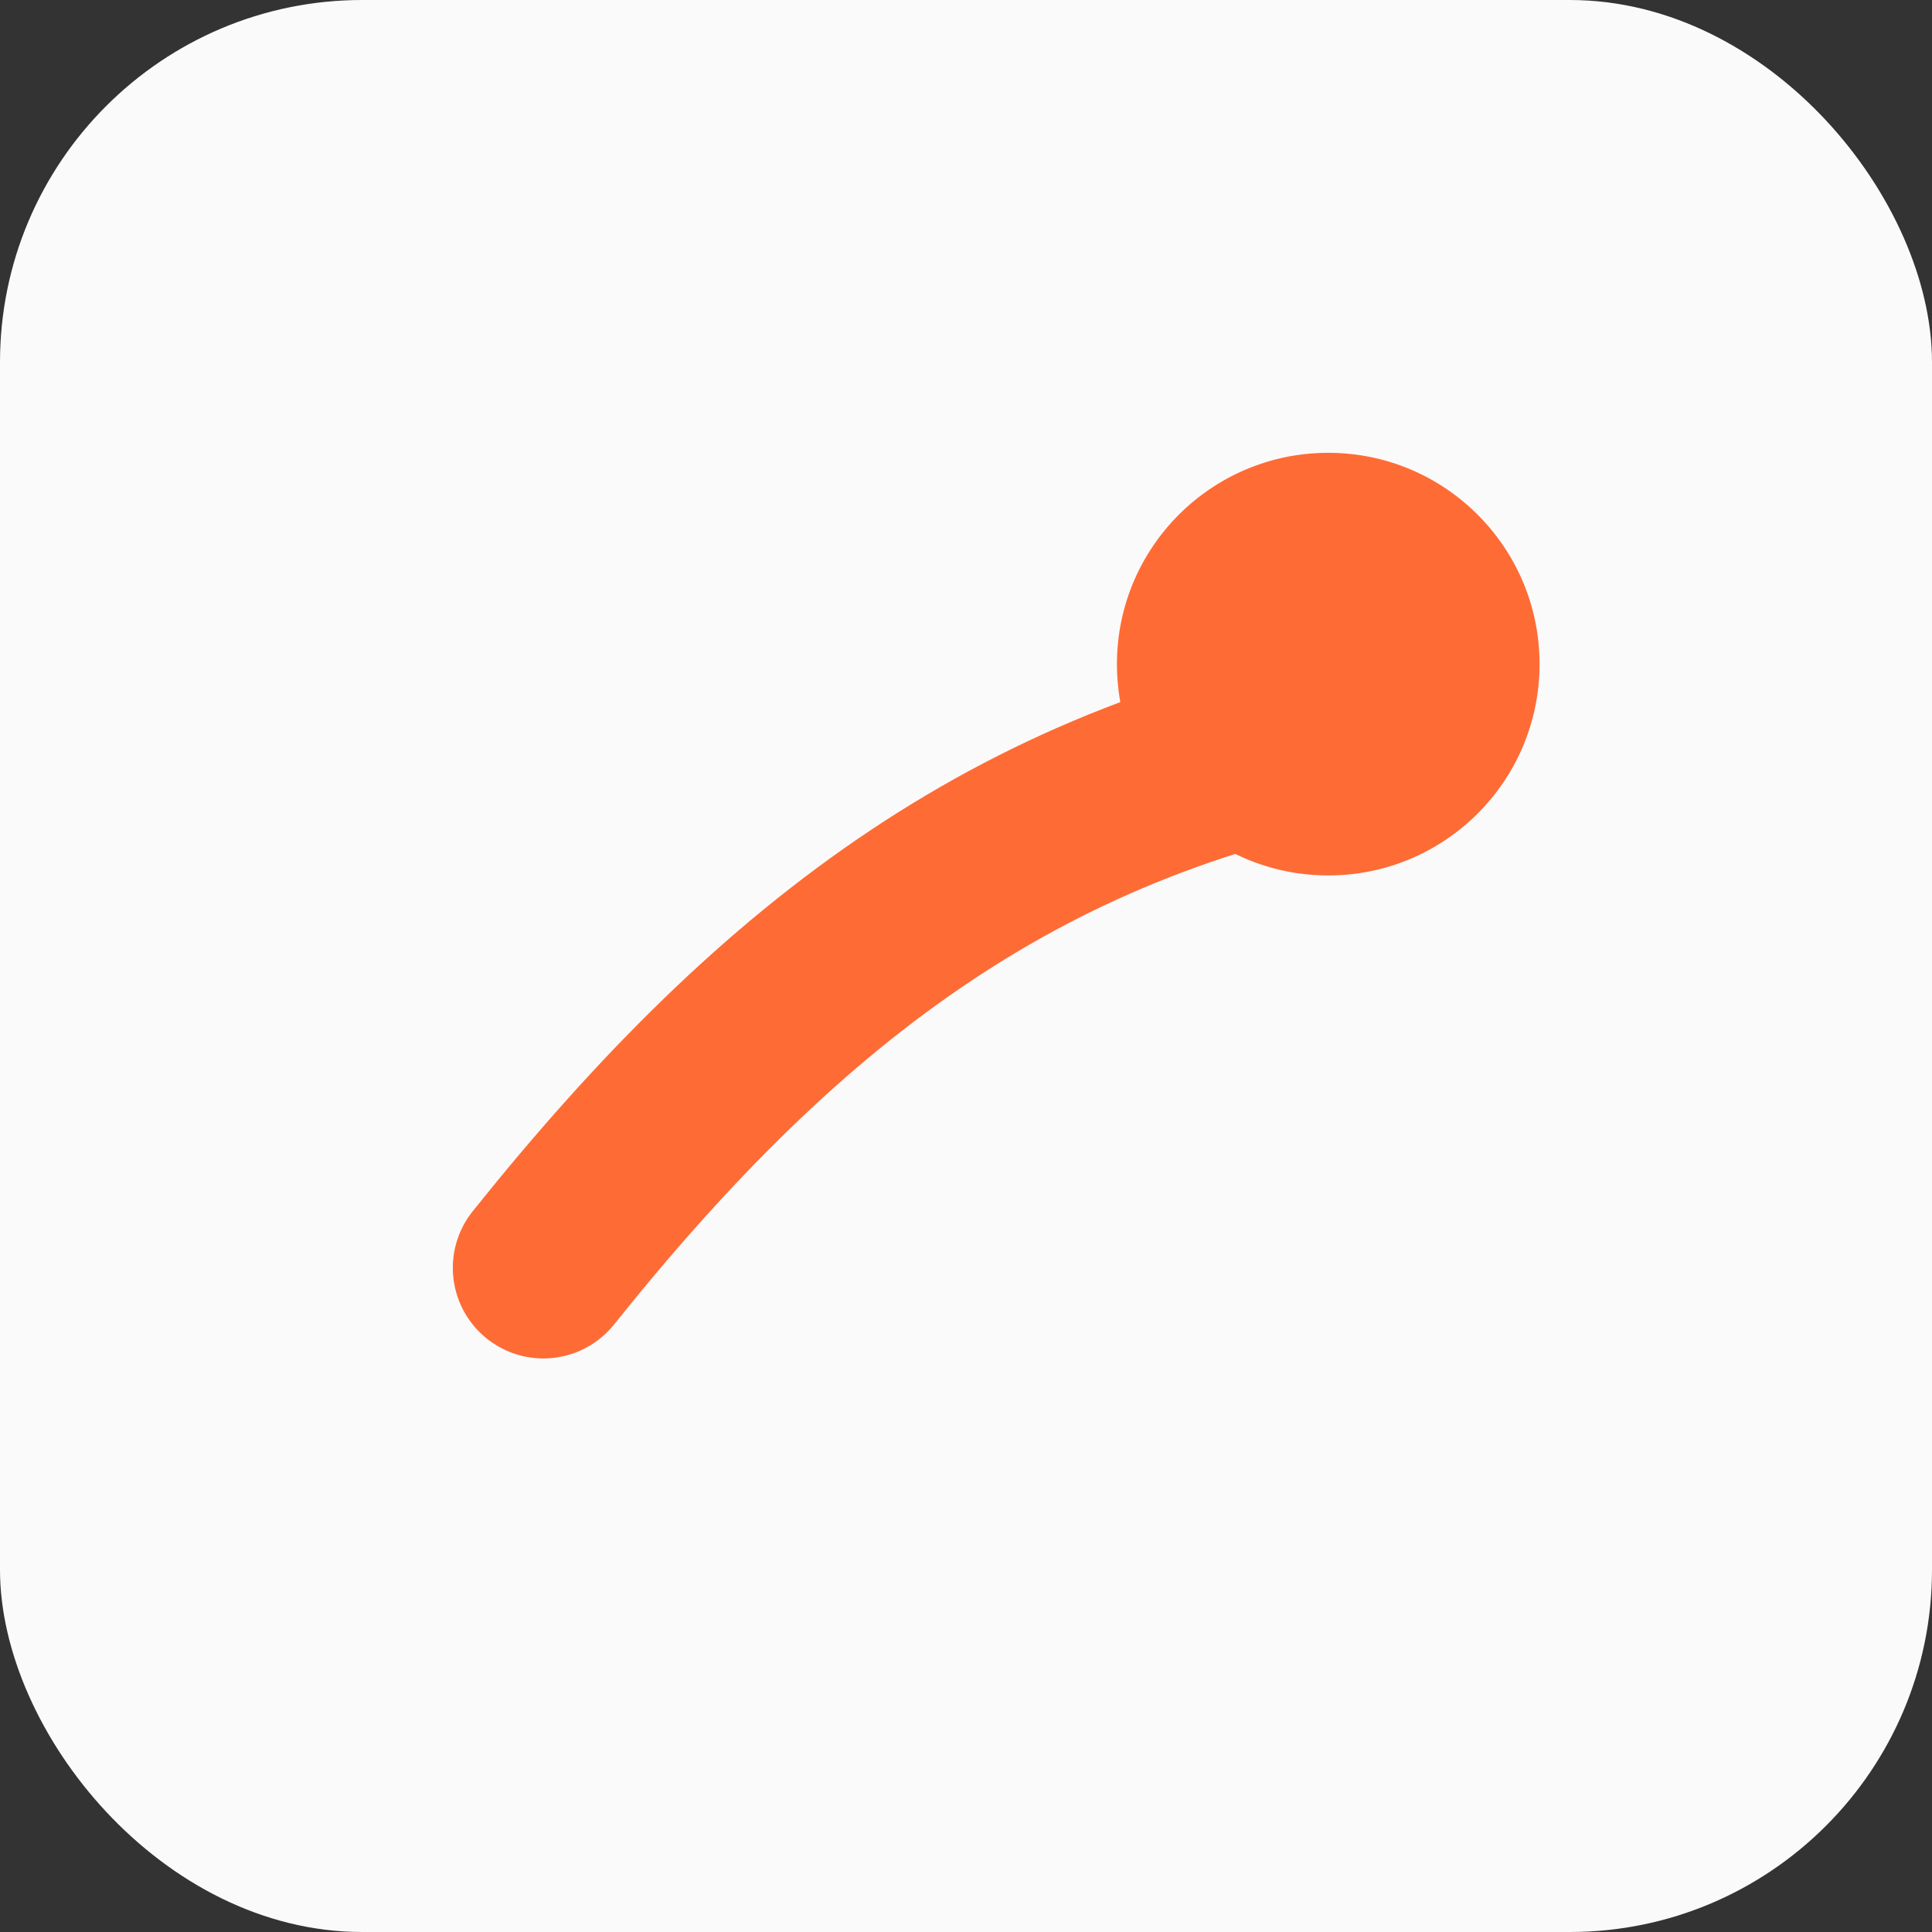
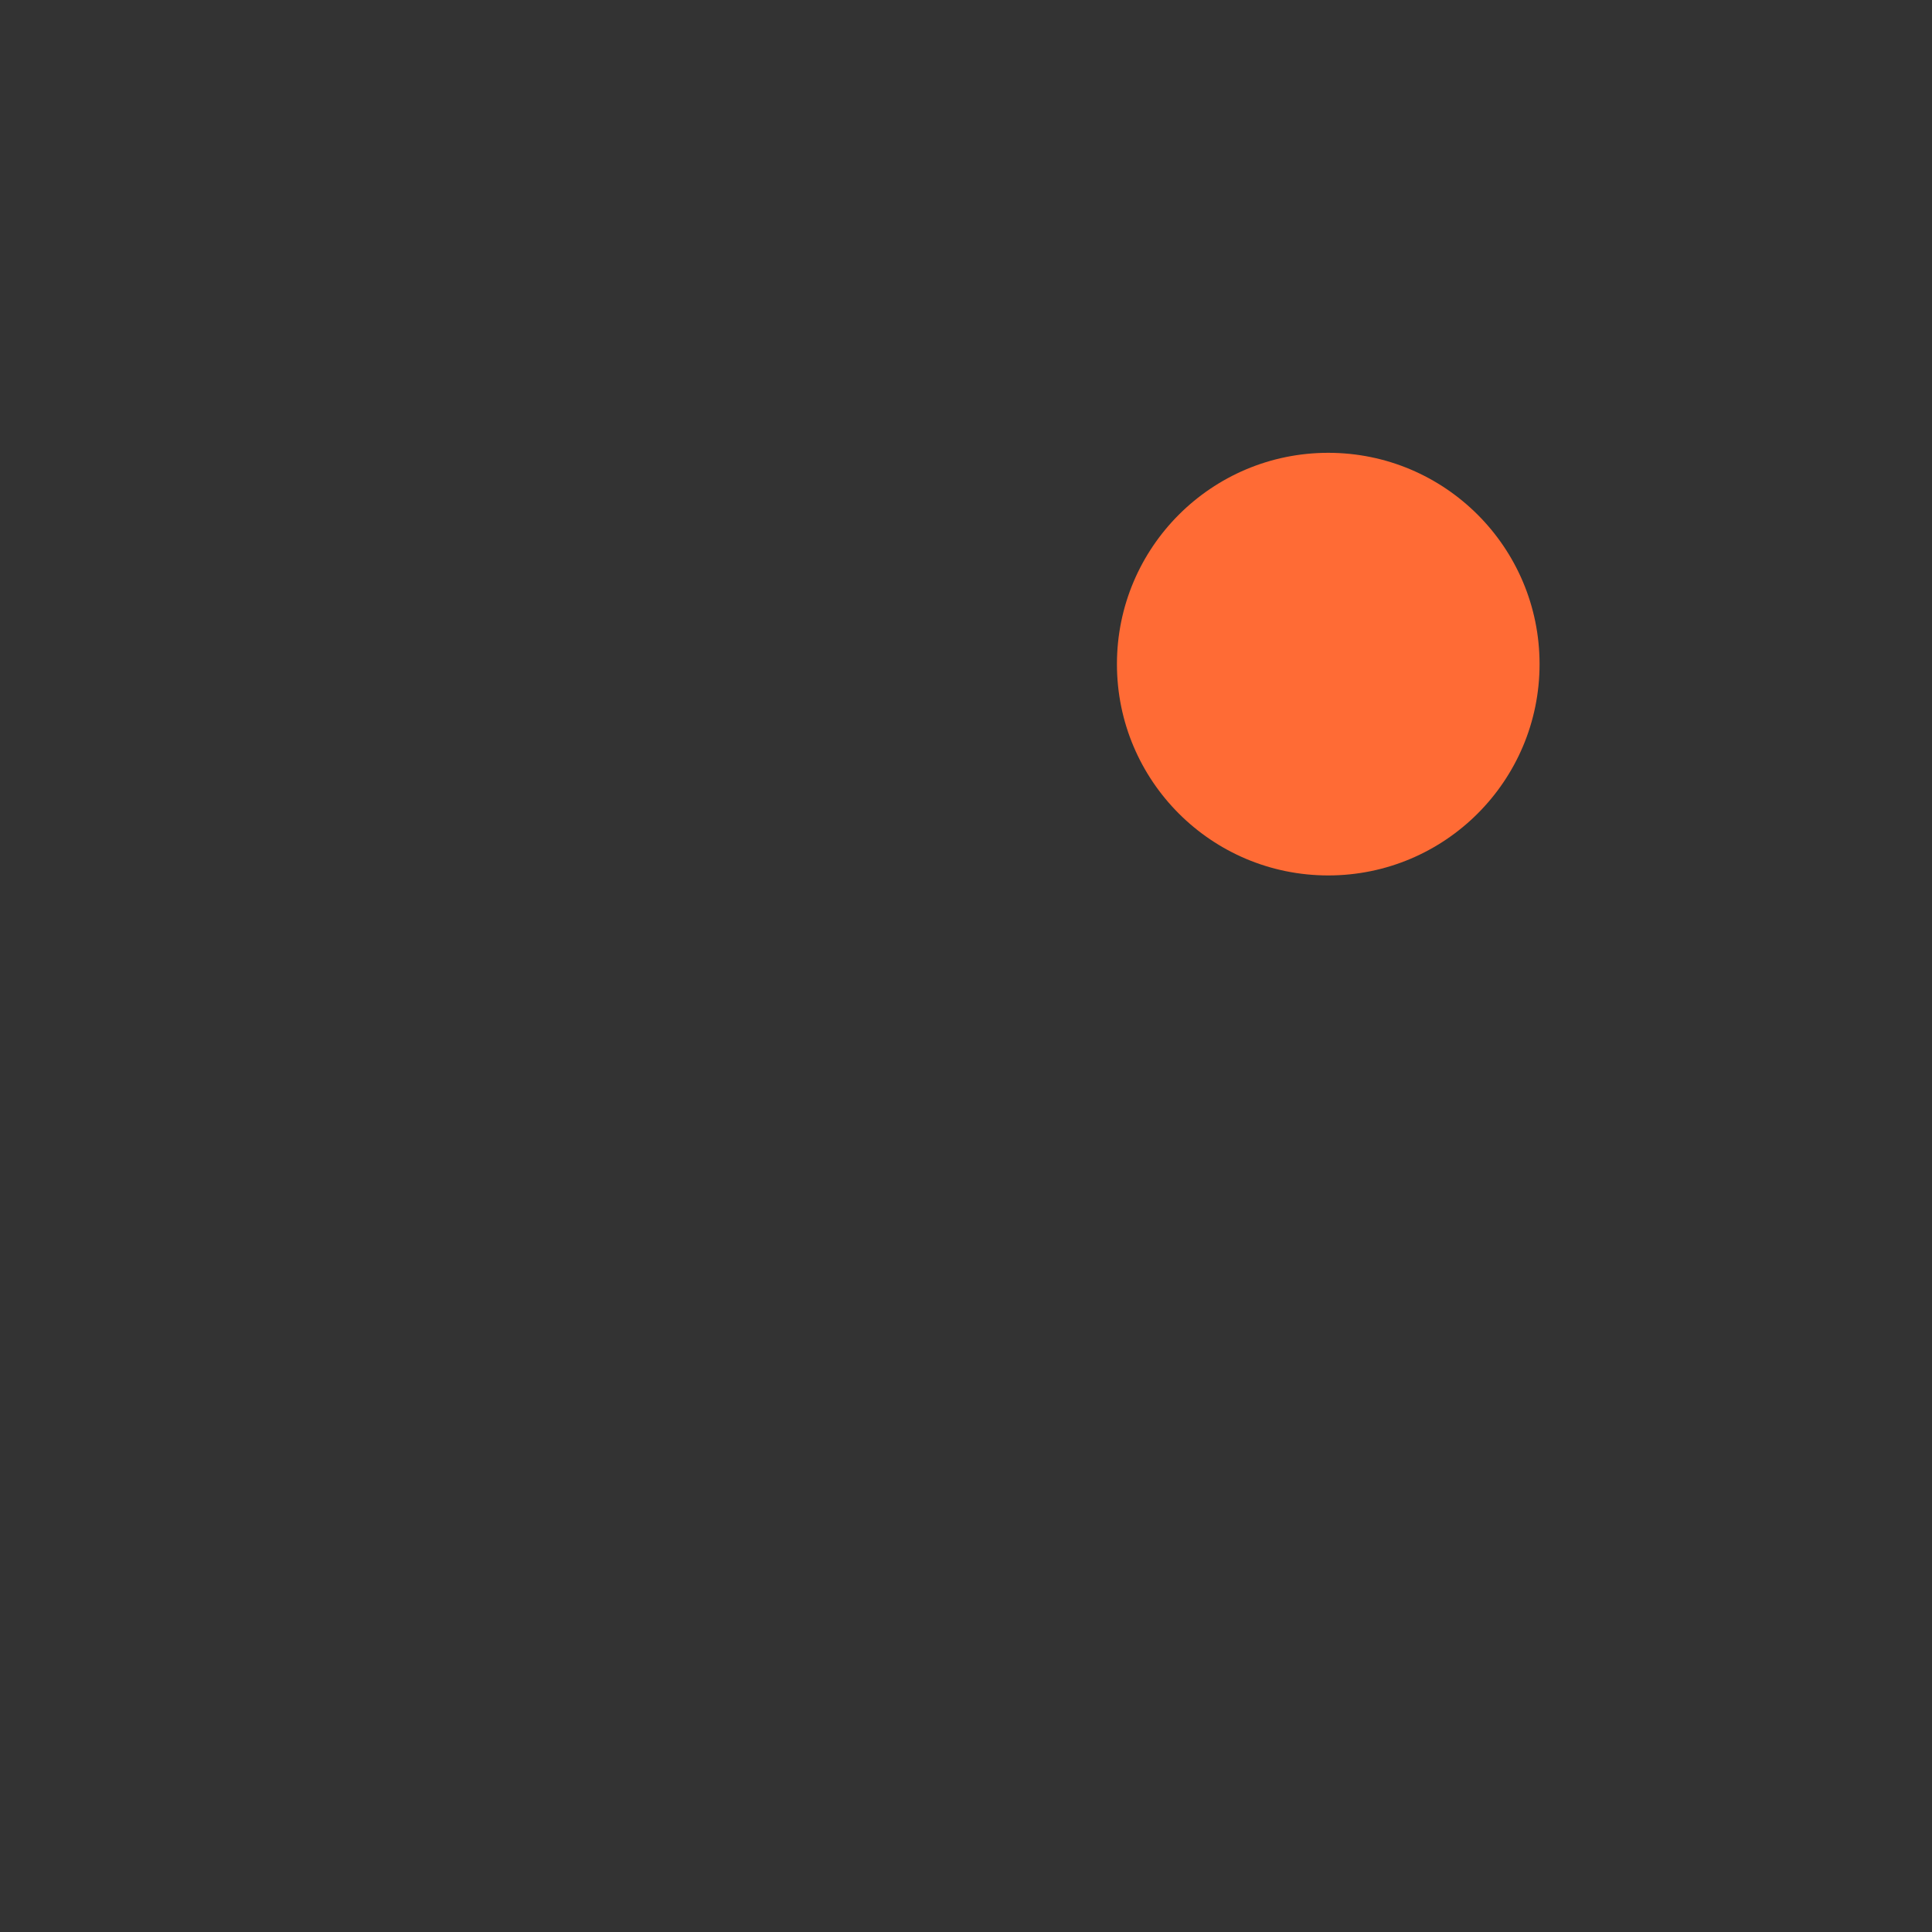
<svg xmlns="http://www.w3.org/2000/svg" viewBox="0 0 64 64">
  <rect x="0" y="0" width="64" height="64" fill="#333333" stroke="none" />
-   <rect width="64" height="64" rx="12" fill="#fafafa" />
  <circle cx="44" cy="22" r="7" fill="#ff6b35" />
-   <path d="M18 42c8-10 16-16 28-18" stroke="#ff6b35" stroke-width="6" stroke-linecap="round" fill="none" />
</svg>